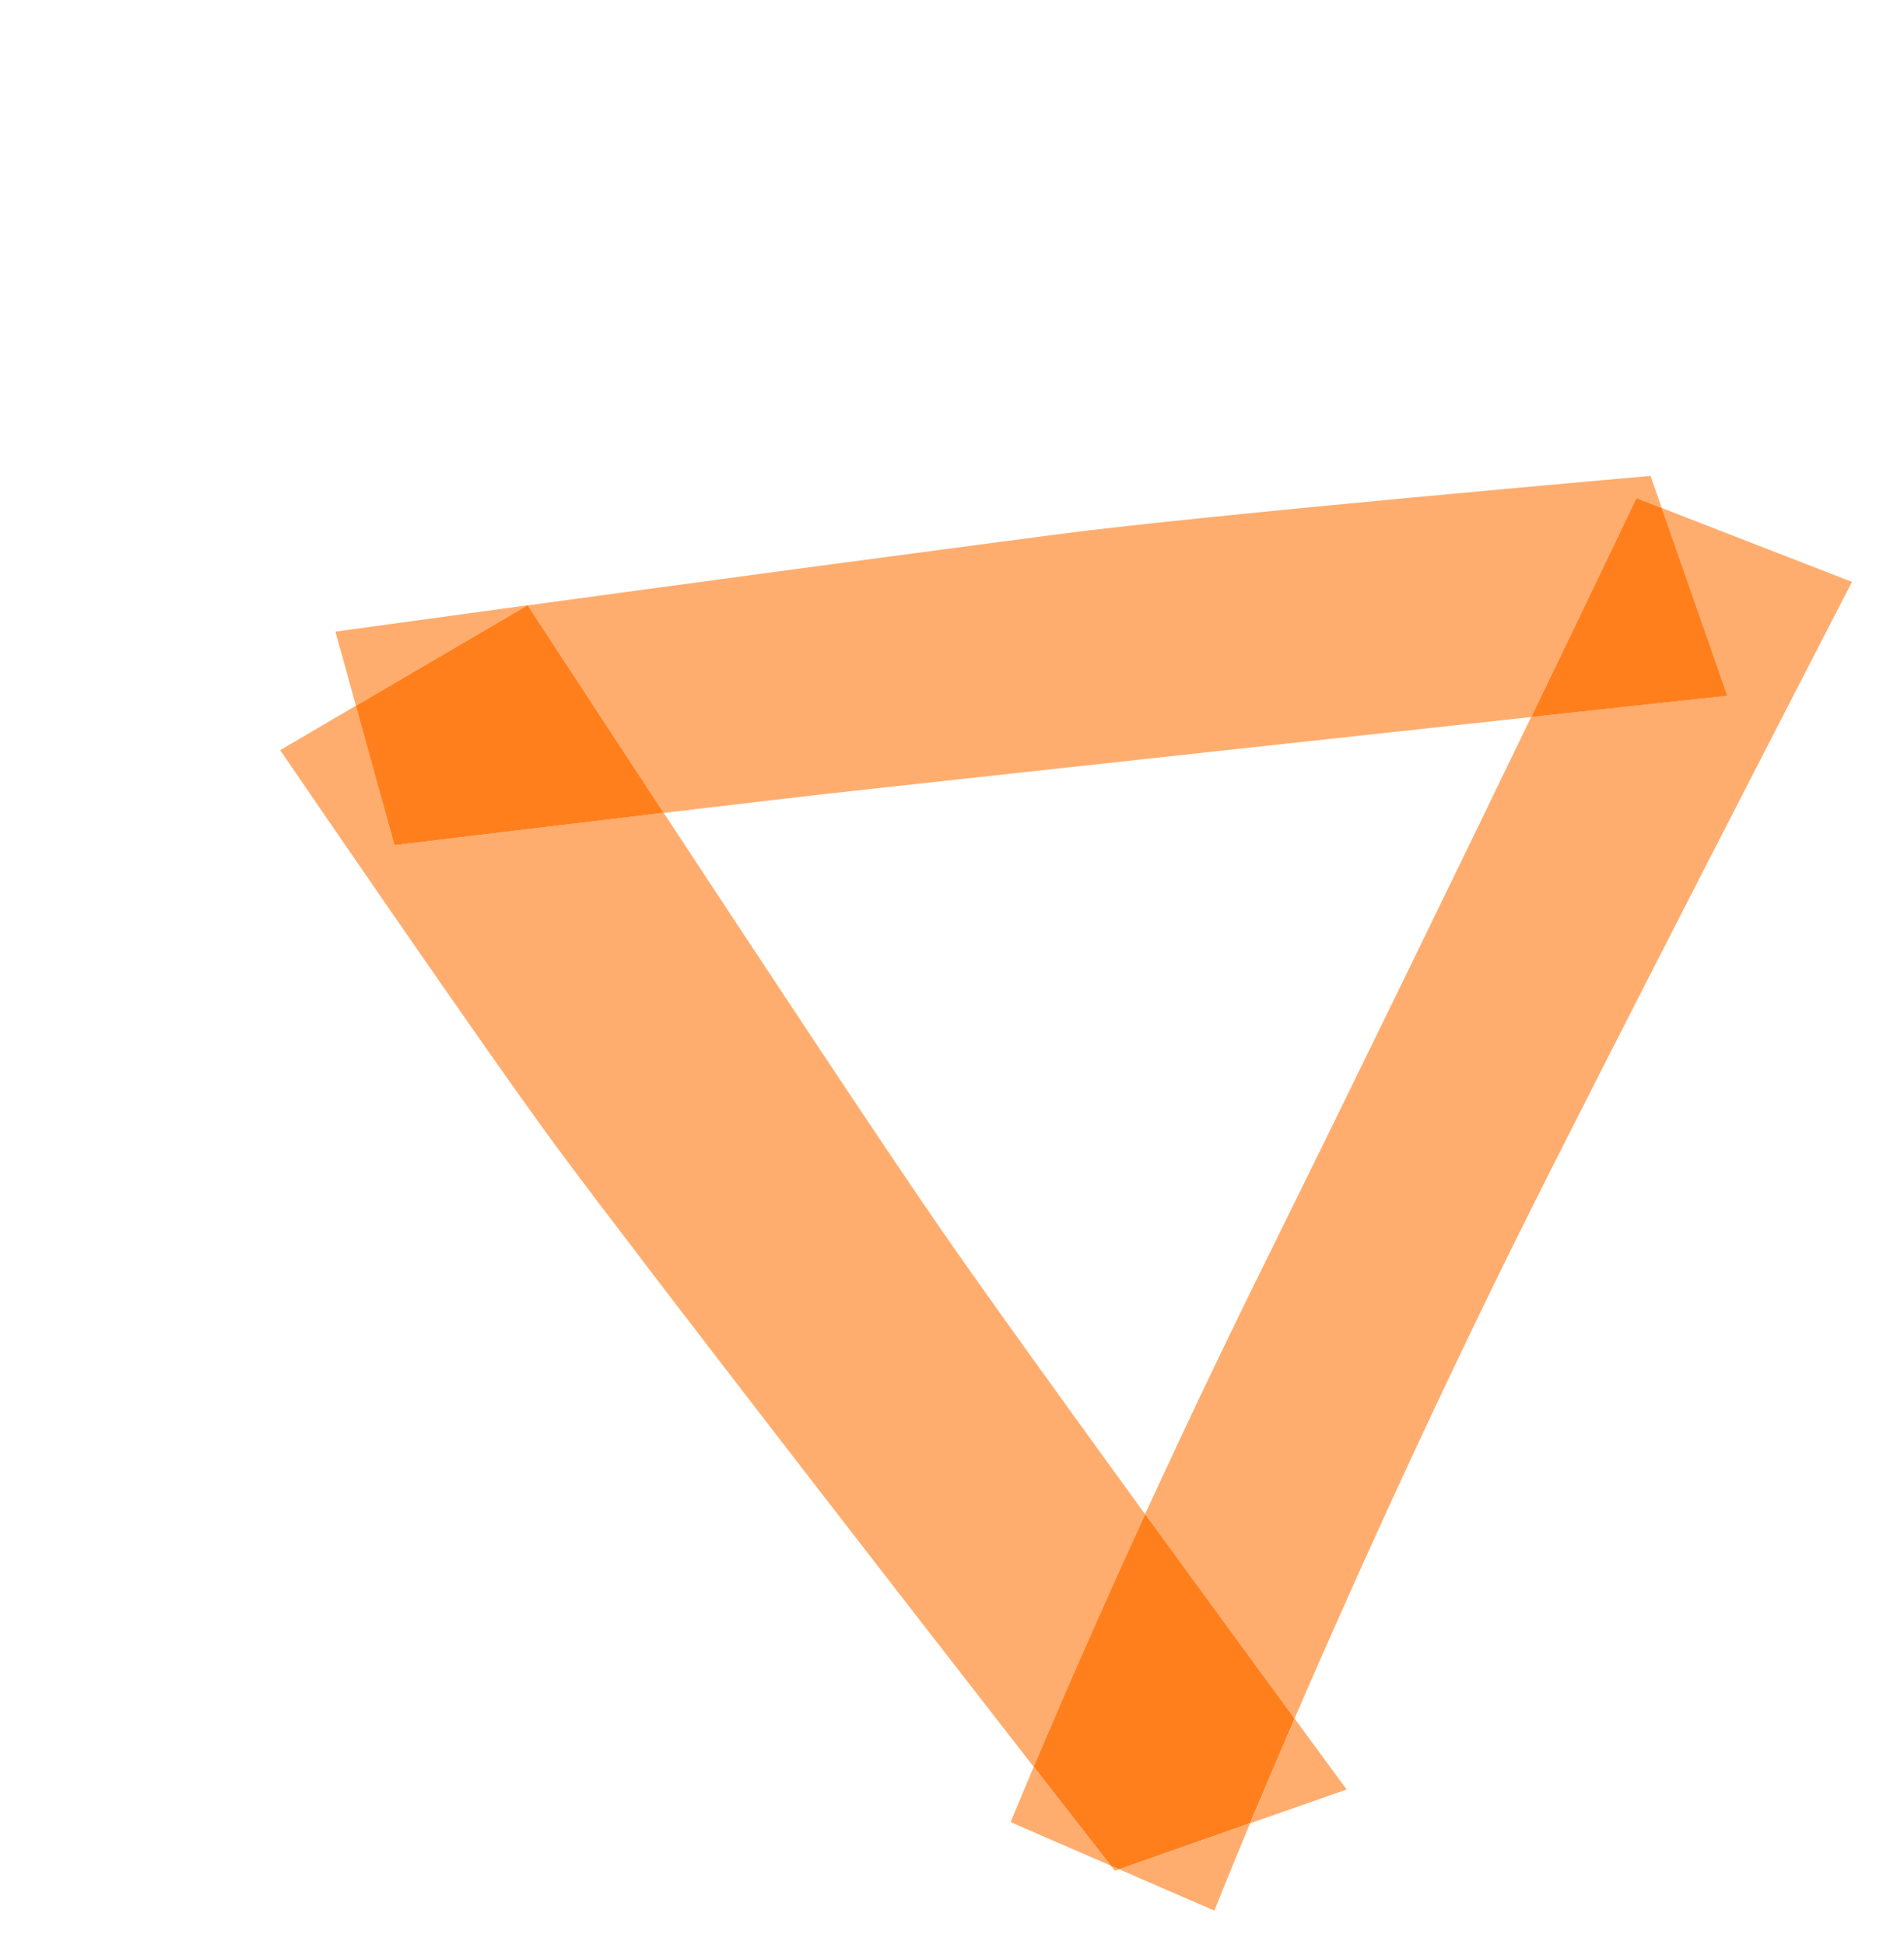
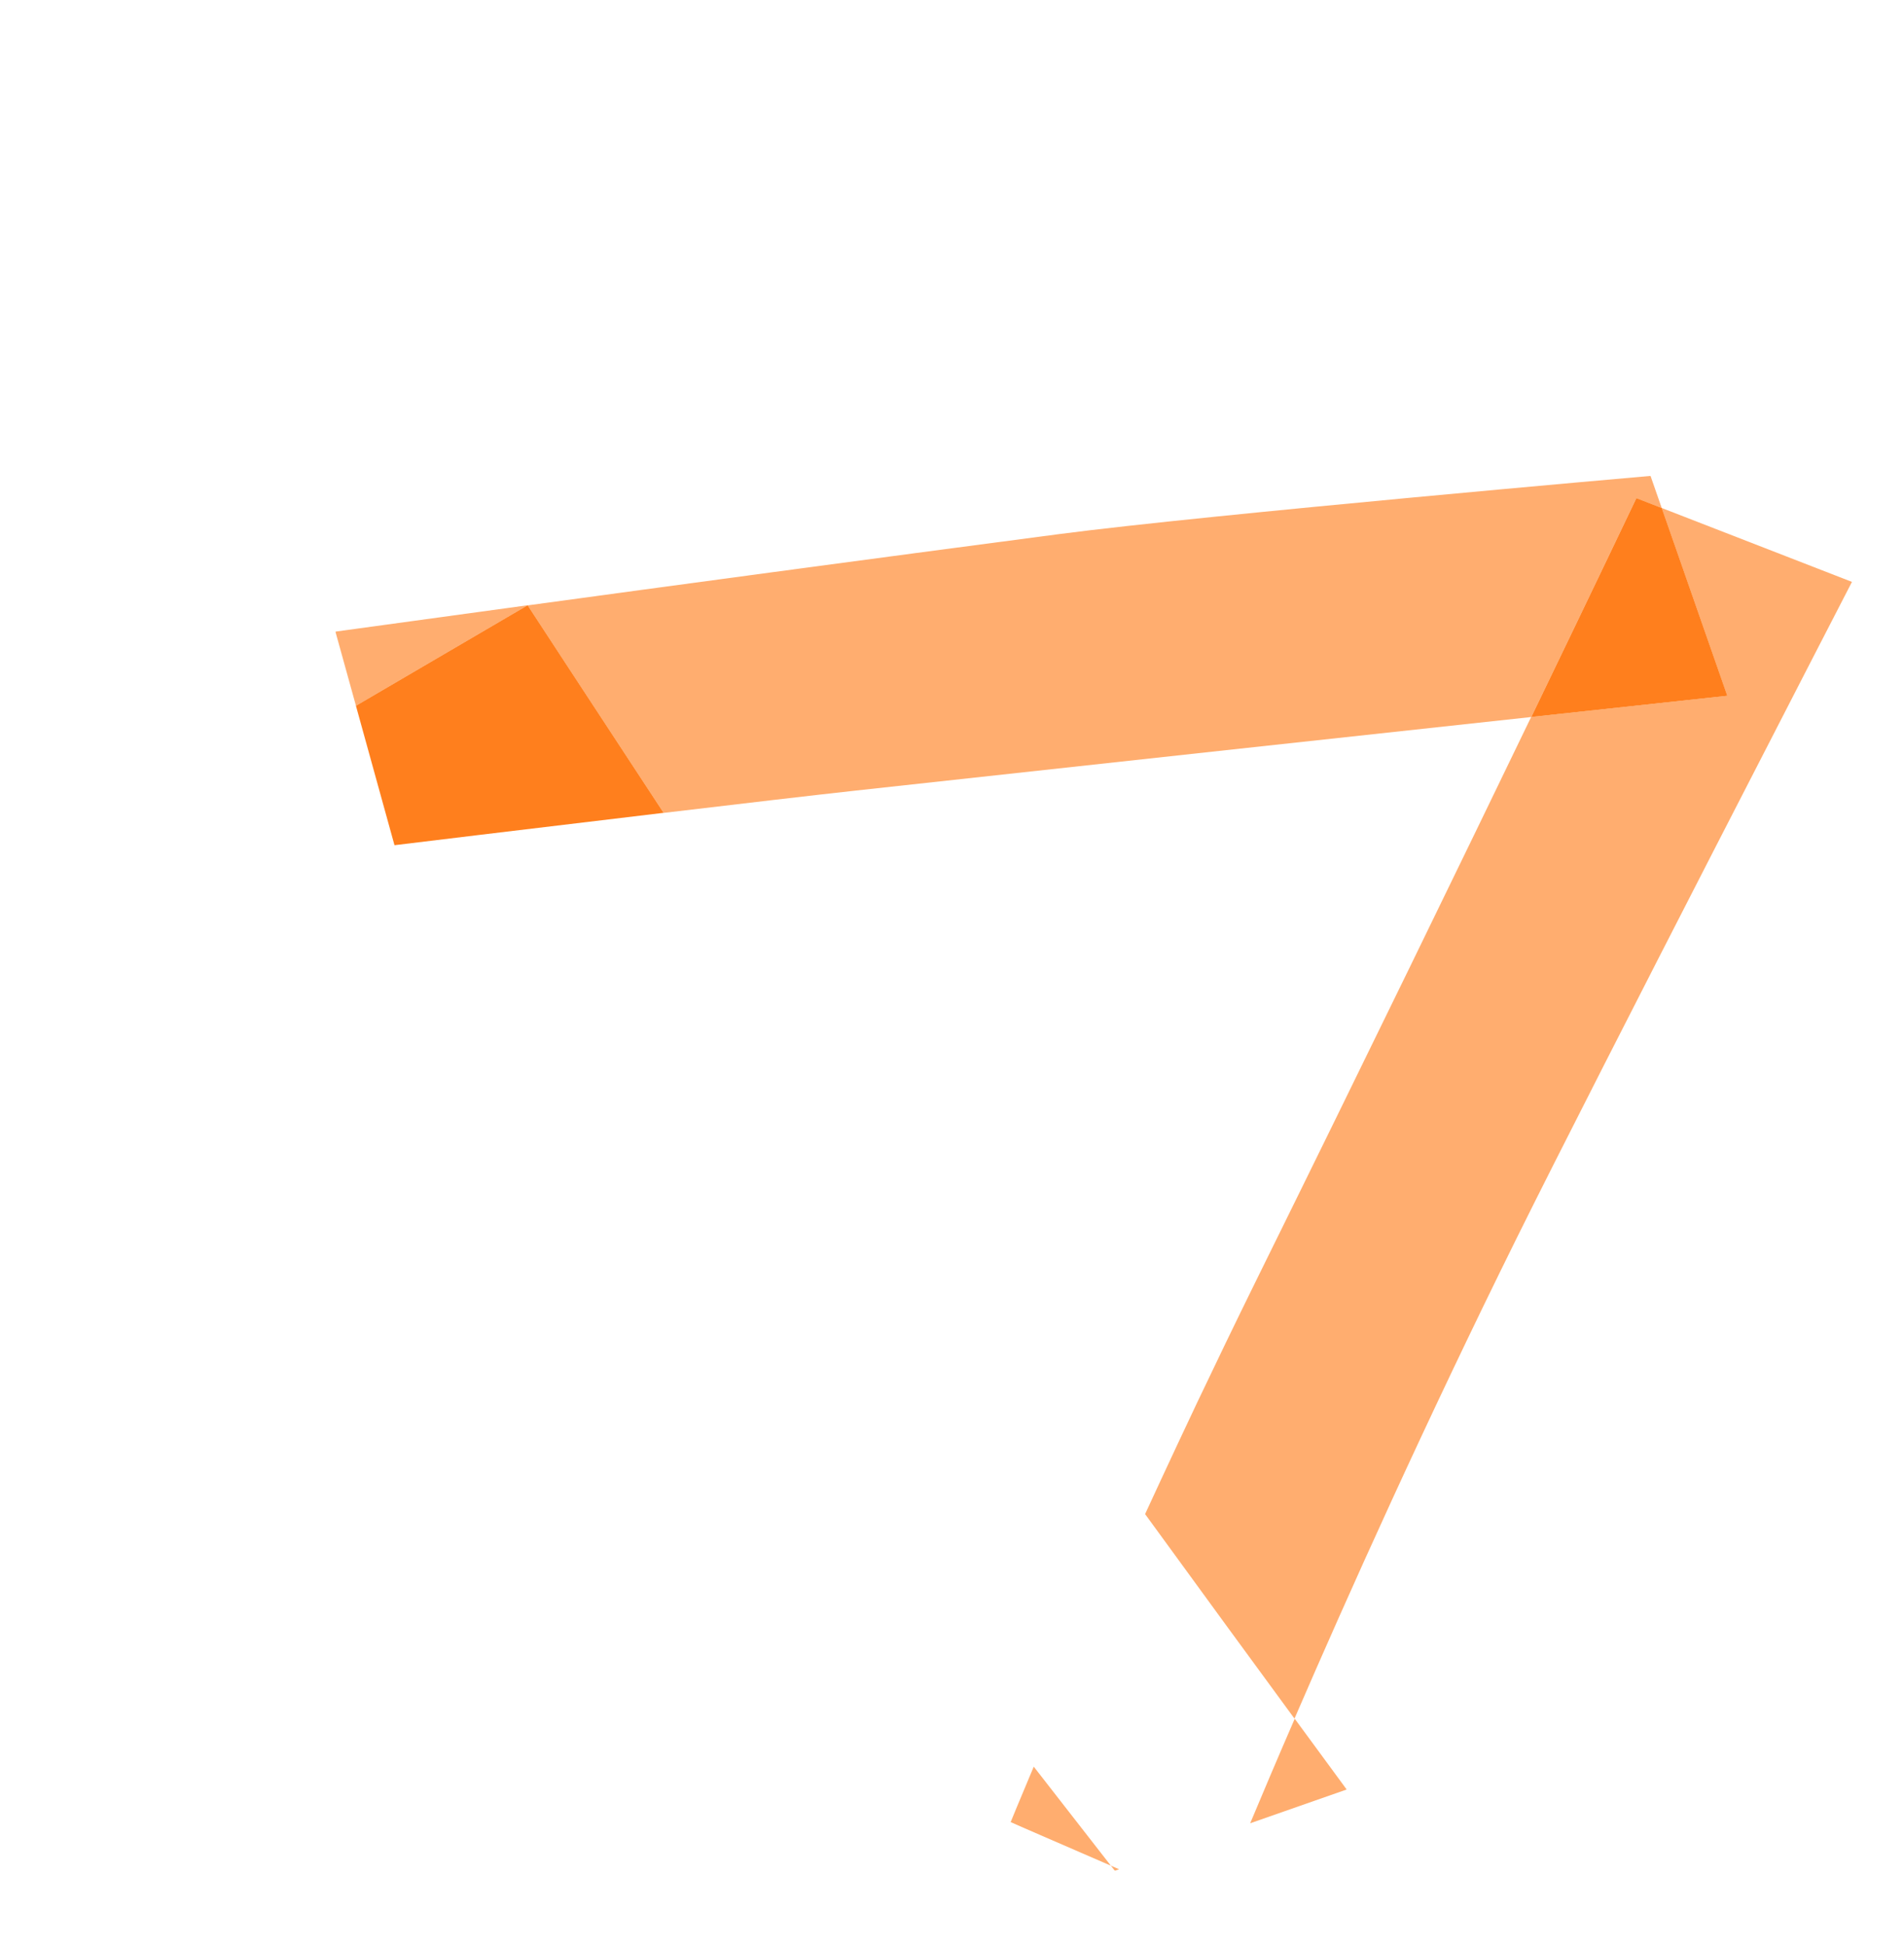
<svg xmlns="http://www.w3.org/2000/svg" width="49.952" height="51.031" viewBox="0 0 49.952 51.031">
  <defs>
    <clipPath id="clip-path">
      <rect id="Rectangle_171" data-name="Rectangle 171" width="39.11" height="36.878" fill="#ff7f1d" />
    </clipPath>
    <clipPath id="clip-path-3">
      <rect id="Rectangle_162" data-name="Rectangle 162" width="4.292" height="4.277" fill="#ff7f1d" />
    </clipPath>
    <clipPath id="clip-path-4">
      <rect id="Rectangle_163" data-name="Rectangle 163" width="18.955" height="25.885" fill="#ff7f1d" />
    </clipPath>
    <clipPath id="clip-path-5">
      <rect id="Rectangle_164" data-name="Rectangle 164" width="1.577" height="2.932" fill="#ff7f1d" />
    </clipPath>
    <clipPath id="clip-path-6">
      <rect id="Rectangle_165" data-name="Rectangle 165" width="2.547" height="2.724" fill="#ff7f1d" />
    </clipPath>
    <clipPath id="clip-path-7">
      <rect id="Rectangle_166" data-name="Rectangle 166" width="33.211" height="6.476" fill="#ff7f1d" />
    </clipPath>
    <clipPath id="clip-path-8">
      <rect id="Rectangle_167" data-name="Rectangle 167" width="0.083" height="0.235" fill="#ff7f1d" />
    </clipPath>
    <clipPath id="clip-path-9">
      <rect id="Rectangle_168" data-name="Rectangle 168" width="2.98" height="2.02" fill="#ff7f1d" />
    </clipPath>
    <clipPath id="clip-path-10">
      <rect id="Rectangle_169" data-name="Rectangle 169" width="18.578" height="29.189" fill="#ff7f1d" />
    </clipPath>
  </defs>
  <g id="Group_264" data-name="Group 264" transform="translate(0 35.445) rotate(-65)">
    <g id="Group_263" data-name="Group 263" clip-path="url(#clip-path)">
      <g id="Group_262" data-name="Group 262">
        <g id="Group_261" data-name="Group 261" clip-path="url(#clip-path)">
          <g id="Group_239" data-name="Group 239" transform="translate(19.288)" opacity="0.64">
            <g id="Group_238" data-name="Group 238">
              <g id="Group_237" data-name="Group 237" clip-path="url(#clip-path-3)">
                <path id="Path_68" data-name="Path 68" d="M143.022,4.278,138.73,1.311,140.266,0s1.09,1.688,2.757,4.277" transform="translate(-138.73 -0.001)" fill="#ff7f1d" />
              </g>
            </g>
          </g>
          <g id="Group_242" data-name="Group 242" transform="translate(20.154 4.279)" opacity="0.64">
            <g id="Group_241" data-name="Group 241">
              <g id="Group_240" data-name="Group 240" clip-path="url(#clip-path-4)">
                <path id="Path_69" data-name="Path 69" d="M163.916,56.037l-.641.624-.047-.713s-2.395-.019-6.369-.072c-2.287-3.778-5.751-9.5-9.232-15.235-.582-.959-1.606-2.618-2.668-4.332,1.885-3.054,3.39-5.475,3.427-5.534,2,3.106,4.826,7.508,7.592,11.853,2.105,3.308,7.936,13.409,7.936,13.409" transform="translate(-144.961 -30.775)" fill="#ff7f1d" />
              </g>
            </g>
          </g>
          <g id="Group_245" data-name="Group 245" transform="translate(0 29.189)" opacity="0.64">
            <g id="Group_244" data-name="Group 244">
              <g id="Group_243" data-name="Group 243" clip-path="url(#clip-path-5)">
                <path id="Path_70" data-name="Path 70" d="M1.577,209.944c-.759,1.482-1.306,2.553-1.5,2.932L0,210.01s.567-.029,1.577-.066" transform="translate(0 -209.944)" fill="#ff7f1d" />
              </g>
            </g>
          </g>
          <g id="Group_248" data-name="Group 248" transform="translate(0.083 32.356)" opacity="0.64">
            <g id="Group_247" data-name="Group 247">
              <g id="Group_246" data-name="Group 246" clip-path="url(#clip-path-6)">
-                 <path id="Path_71" data-name="Path 71" d="M.6,232.723l2.547,2.606c-1.576.065-2.474.118-2.474.118Z" transform="translate(-0.6 -232.723)" fill="#ff7f1d" />
-               </g>
+                 </g>
            </g>
          </g>
          <path id="Path_72" data-name="Path 72" d="M236.963,212.1l-3.738,3.641-2.677-4.426c3.974.053,6.369.072,6.369.072Z" transform="translate(-198.494 -181.935)" fill="#ff7f1d" />
          <g id="Group_251" data-name="Group 251" transform="translate(5.61 29.033)" opacity="0.64">
            <g id="Group_250" data-name="Group 250">
              <g id="Group_249" data-name="Group 249" clip-path="url(#clip-path-7)">
                <path id="Path_73" data-name="Path 73" d="M73.561,215.3s-14.476-.582-19.306-.695c-5.463-.127-10.389-.055-13.905.044.815-1.486,1.989-3.622,3.207-5.82,2.038-.013,4.324,0,6.737.05,6.588.145,12.388.236,16.5.291l2.677,4.426,3.738-3.641Z" transform="translate(-40.35 -208.826)" fill="#ff7f1d" />
              </g>
            </g>
          </g>
          <path id="Path_74" data-name="Path 74" d="M125.141,12.392h0c-.037.06-1.542,2.481-3.427,5.534-1.821-2.939-3.754-6.04-3.754-6.04l2.888-2.463,4.292,2.967Z" transform="translate(-101.56 -8.114)" fill="#ff7f1d" />
-           <path id="Path_75" data-name="Path 75" d="M9.292,208.864c-1.218,2.2-2.392,4.334-3.207,5.82-1.156.034-2.159.07-2.98.1L.559,212.181l-.007-.235c.194-.379.741-1.45,1.5-2.932,1.535-.056,4.094-.131,7.241-.15" transform="translate(-0.475 -179.825)" fill="#ff7f1d" />
          <g id="Group_254" data-name="Group 254" transform="translate(0 32.121)" opacity="0.64">
            <g id="Group_253" data-name="Group 253">
              <g id="Group_252" data-name="Group 252" clip-path="url(#clip-path-8)">
                <path id="Path_76" data-name="Path 76" d="M.077,231.03l.007.235L0,231.181l.077-.151" transform="translate(0 -231.03)" fill="#ff7f1d" />
              </g>
            </g>
          </g>
          <g id="Group_257" data-name="Group 257" transform="translate(2.63 34.859)" opacity="0.64">
            <g id="Group_256" data-name="Group 256">
              <g id="Group_255" data-name="Group 255" clip-path="url(#clip-path-9)">
-                 <path id="Path_77" data-name="Path 77" d="M18.918,250.829c.821-.033,1.824-.069,2.98-.1-.678,1.234-1.107,2.02-1.107,2.02Z" transform="translate(-18.918 -250.725)" fill="#ff7f1d" />
+                 <path id="Path_77" data-name="Path 77" d="M18.918,250.829c.821-.033,1.824-.069,2.98-.1-.678,1.234-1.107,2.02-1.107,2.02" transform="translate(-18.918 -250.725)" fill="#ff7f1d" />
              </g>
            </g>
          </g>
          <g id="Group_260" data-name="Group 260" transform="translate(1.577)" opacity="0.64">
            <g id="Group_259" data-name="Group 259">
              <g id="Group_258" data-name="Group 258" clip-path="url(#clip-path-10)">
-                 <path id="Path_78" data-name="Path 78" d="M29.919,9.813c-2.419,3.917-5.464,8.878-6.842,11.232-1,1.708-2.79,4.912-4.5,7.994-3.147.02-5.706.094-7.241.15,2.5-4.881,7.3-14.225,9.348-18.027C22.2,8.351,27.157,0,27.157,0l1.9,1.31L26.165,3.773s1.933,3.1,3.754,6.04" transform="translate(-11.341)" fill="#ff7f1d" />
-               </g>
+                 </g>
            </g>
          </g>
        </g>
      </g>
    </g>
  </g>
</svg>